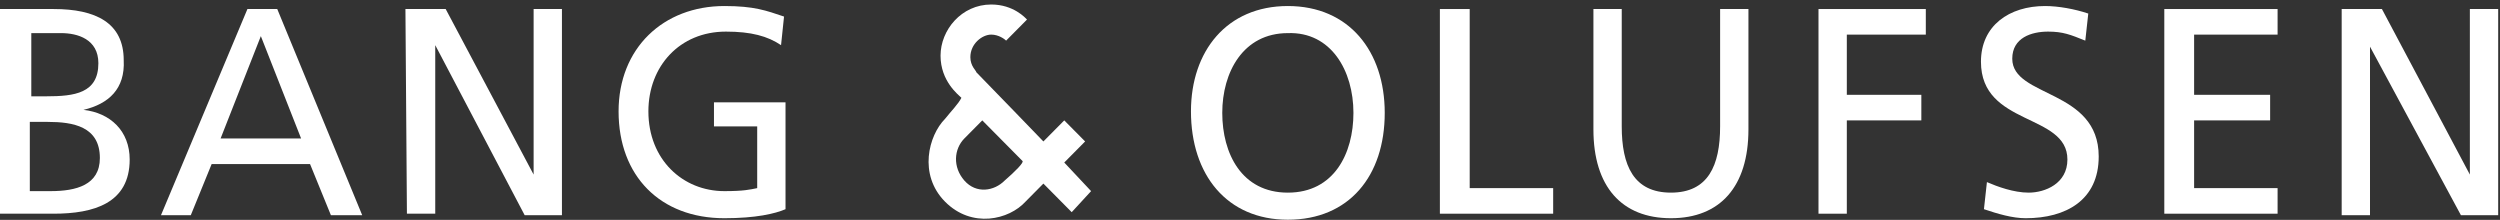
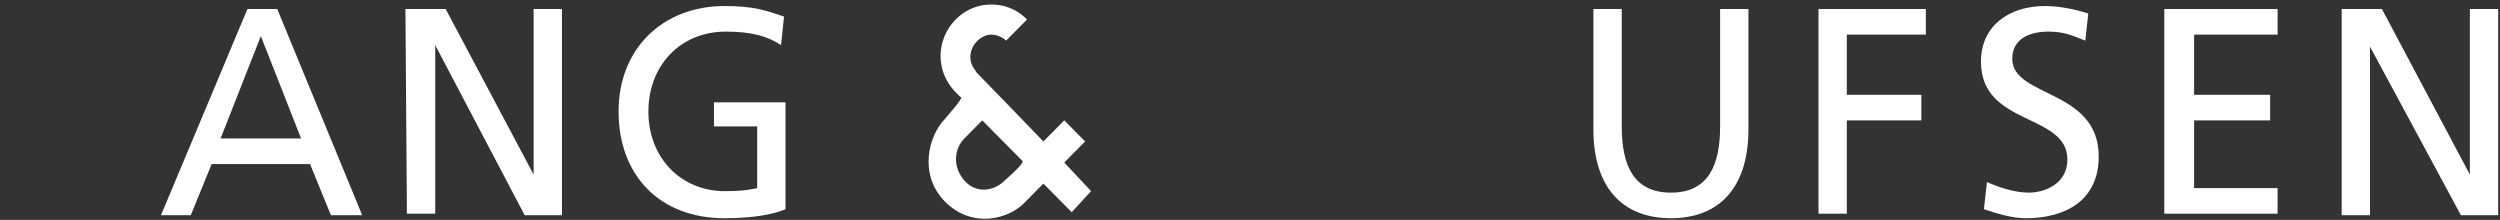
<svg xmlns="http://www.w3.org/2000/svg" width="796" height="70" viewBox="0 0 796 70" fill="none">
  <rect x="0" y="0" width="796" height="70" fill="#333333" stroke="none" />
-   <path d="M9.492 30.667H14.713C23.73 30.667 31.323 29.709 31.323 20.126C31.323 12.459 24.679 10.543 19.458 10.543H9.967V30.667H9.492ZM9.492 60.854H16.136C24.204 60.854 31.798 58.938 31.798 50.313C31.798 40.25 23.255 38.813 15.187 38.813H9.492V60.854ZM0 2.876H17.085C30.374 2.876 39.391 7.189 39.391 19.168C39.866 28.271 34.645 33.063 26.577 34.98C35.12 35.938 41.29 41.688 41.29 50.792C41.29 64.687 29.899 68.041 17.085 68.041H0V2.876Z" fill="white" />
  <path d="M83.054 11.501L70.24 44.084H95.868L83.054 11.501ZM78.783 2.876H88.275L115.327 68.521H105.36L98.716 52.229H67.393L60.748 68.521H51.256L78.783 2.876Z" fill="white" />
  <path d="M129.09 2.876H141.904L169.905 55.583V2.876H178.922V68.521H167.057L138.582 14.376V68.041H129.564L129.09 2.876Z" fill="white" />
  <path d="M248.686 14.378C244.415 11.503 239.194 10.065 231.126 10.065C216.413 10.065 206.447 21.086 206.447 35.461C206.447 50.794 217.363 60.856 230.651 60.856C236.821 60.856 238.719 60.377 241.092 59.898V40.252H227.329V32.586H250.11V66.606C246.788 68.043 240.618 69.481 230.651 69.481C210.244 69.481 196.955 56.064 196.955 35.461C196.955 15.336 211.193 1.92 230.651 1.92C240.143 1.92 243.94 3.357 249.635 5.274L248.686 14.378Z" fill="white" />
-   <path d="M410.051 61.335C424.764 61.335 430.934 48.877 430.934 35.94C430.934 22.523 423.815 10.065 410.051 10.544C395.813 10.544 389.169 23.003 389.169 35.94C389.169 48.877 395.339 61.335 410.051 61.335ZM410.051 1.92C429.51 1.92 440.9 16.294 440.9 35.94C440.9 56.064 429.51 69.96 410.051 69.96C390.593 69.96 379.203 55.585 379.203 35.461C379.203 16.294 390.593 1.92 410.051 1.92Z" fill="white" />
-   <path d="M458.934 2.876H467.951V59.896H494.529V68.041H458.459V2.876H458.934Z" fill="white" />
  <path d="M556.702 41.209C556.702 59.417 547.685 69.479 532.023 69.479C516.362 69.479 507.344 59.417 507.344 41.209V2.876H516.362V40.25C516.362 52.709 520.158 61.333 532.023 61.333C543.888 61.333 547.685 52.709 547.685 40.25V2.876H556.702V41.209Z" fill="white" />
  <path d="M579.008 2.876H613.179V11.022H588.026V30.188H611.755V38.334H588.026V68.041H579.008V2.876Z" fill="white" />
  <path d="M663.959 12.94C659.213 11.024 656.84 10.065 652.094 10.065C646.874 10.065 640.704 11.982 640.704 18.69C640.704 31.148 668.23 28.273 668.23 49.835C668.23 63.731 657.789 69.481 644.975 69.481C640.704 69.481 635.958 68.043 631.686 66.606L632.636 57.981C635.958 59.418 641.178 61.335 645.924 61.335C651.145 61.335 658.264 58.46 658.264 50.794C658.264 35.94 630.737 40.252 630.737 19.648C630.737 8.149 639.755 1.92 651.145 1.92C655.416 1.92 660.637 2.878 664.908 4.315L663.959 12.94Z" fill="white" />
  <path d="M689.114 2.876H725.183V11.022H698.606V30.188H722.81V38.334H698.606V59.896H725.183V68.041H689.114V2.876Z" fill="white" />
  <path d="M746.065 2.876H758.404L786.405 55.583V2.876H795.423V68.521H783.558L754.608 14.855V68.521H745.59V2.876H746.065Z" fill="white" />
  <path d="M338.86 51.746L345.505 45.038L338.86 38.33L332.216 45.038C332.216 45.038 314.181 26.351 310.859 22.997C310.859 22.517 308.961 21.08 308.961 18.205C308.961 13.893 312.757 11.018 315.605 11.018C317.978 11.018 319.876 12.455 320.351 12.934C321.3 11.976 326.521 6.705 326.995 6.226C326.521 5.747 322.724 1.435 315.605 1.435C306.113 1.435 299.469 9.58 299.469 17.726C299.469 25.872 305.164 30.184 306.113 31.142C305.164 33.059 302.791 35.455 300.893 37.85C295.672 43.121 292.35 55.579 300.893 64.204C309.435 72.829 321.3 69.954 326.521 64.204C329.368 61.329 330.792 59.892 332.216 58.454L341.233 67.558L347.403 60.85L338.86 51.746ZM319.876 57.496C316.554 60.85 310.859 61.808 307.062 57.496C303.266 53.184 303.74 47.434 307.062 44.08L312.757 38.33L325.572 51.267C326.046 51.746 323.199 54.621 319.876 57.496Z" fill="white" />
</svg>